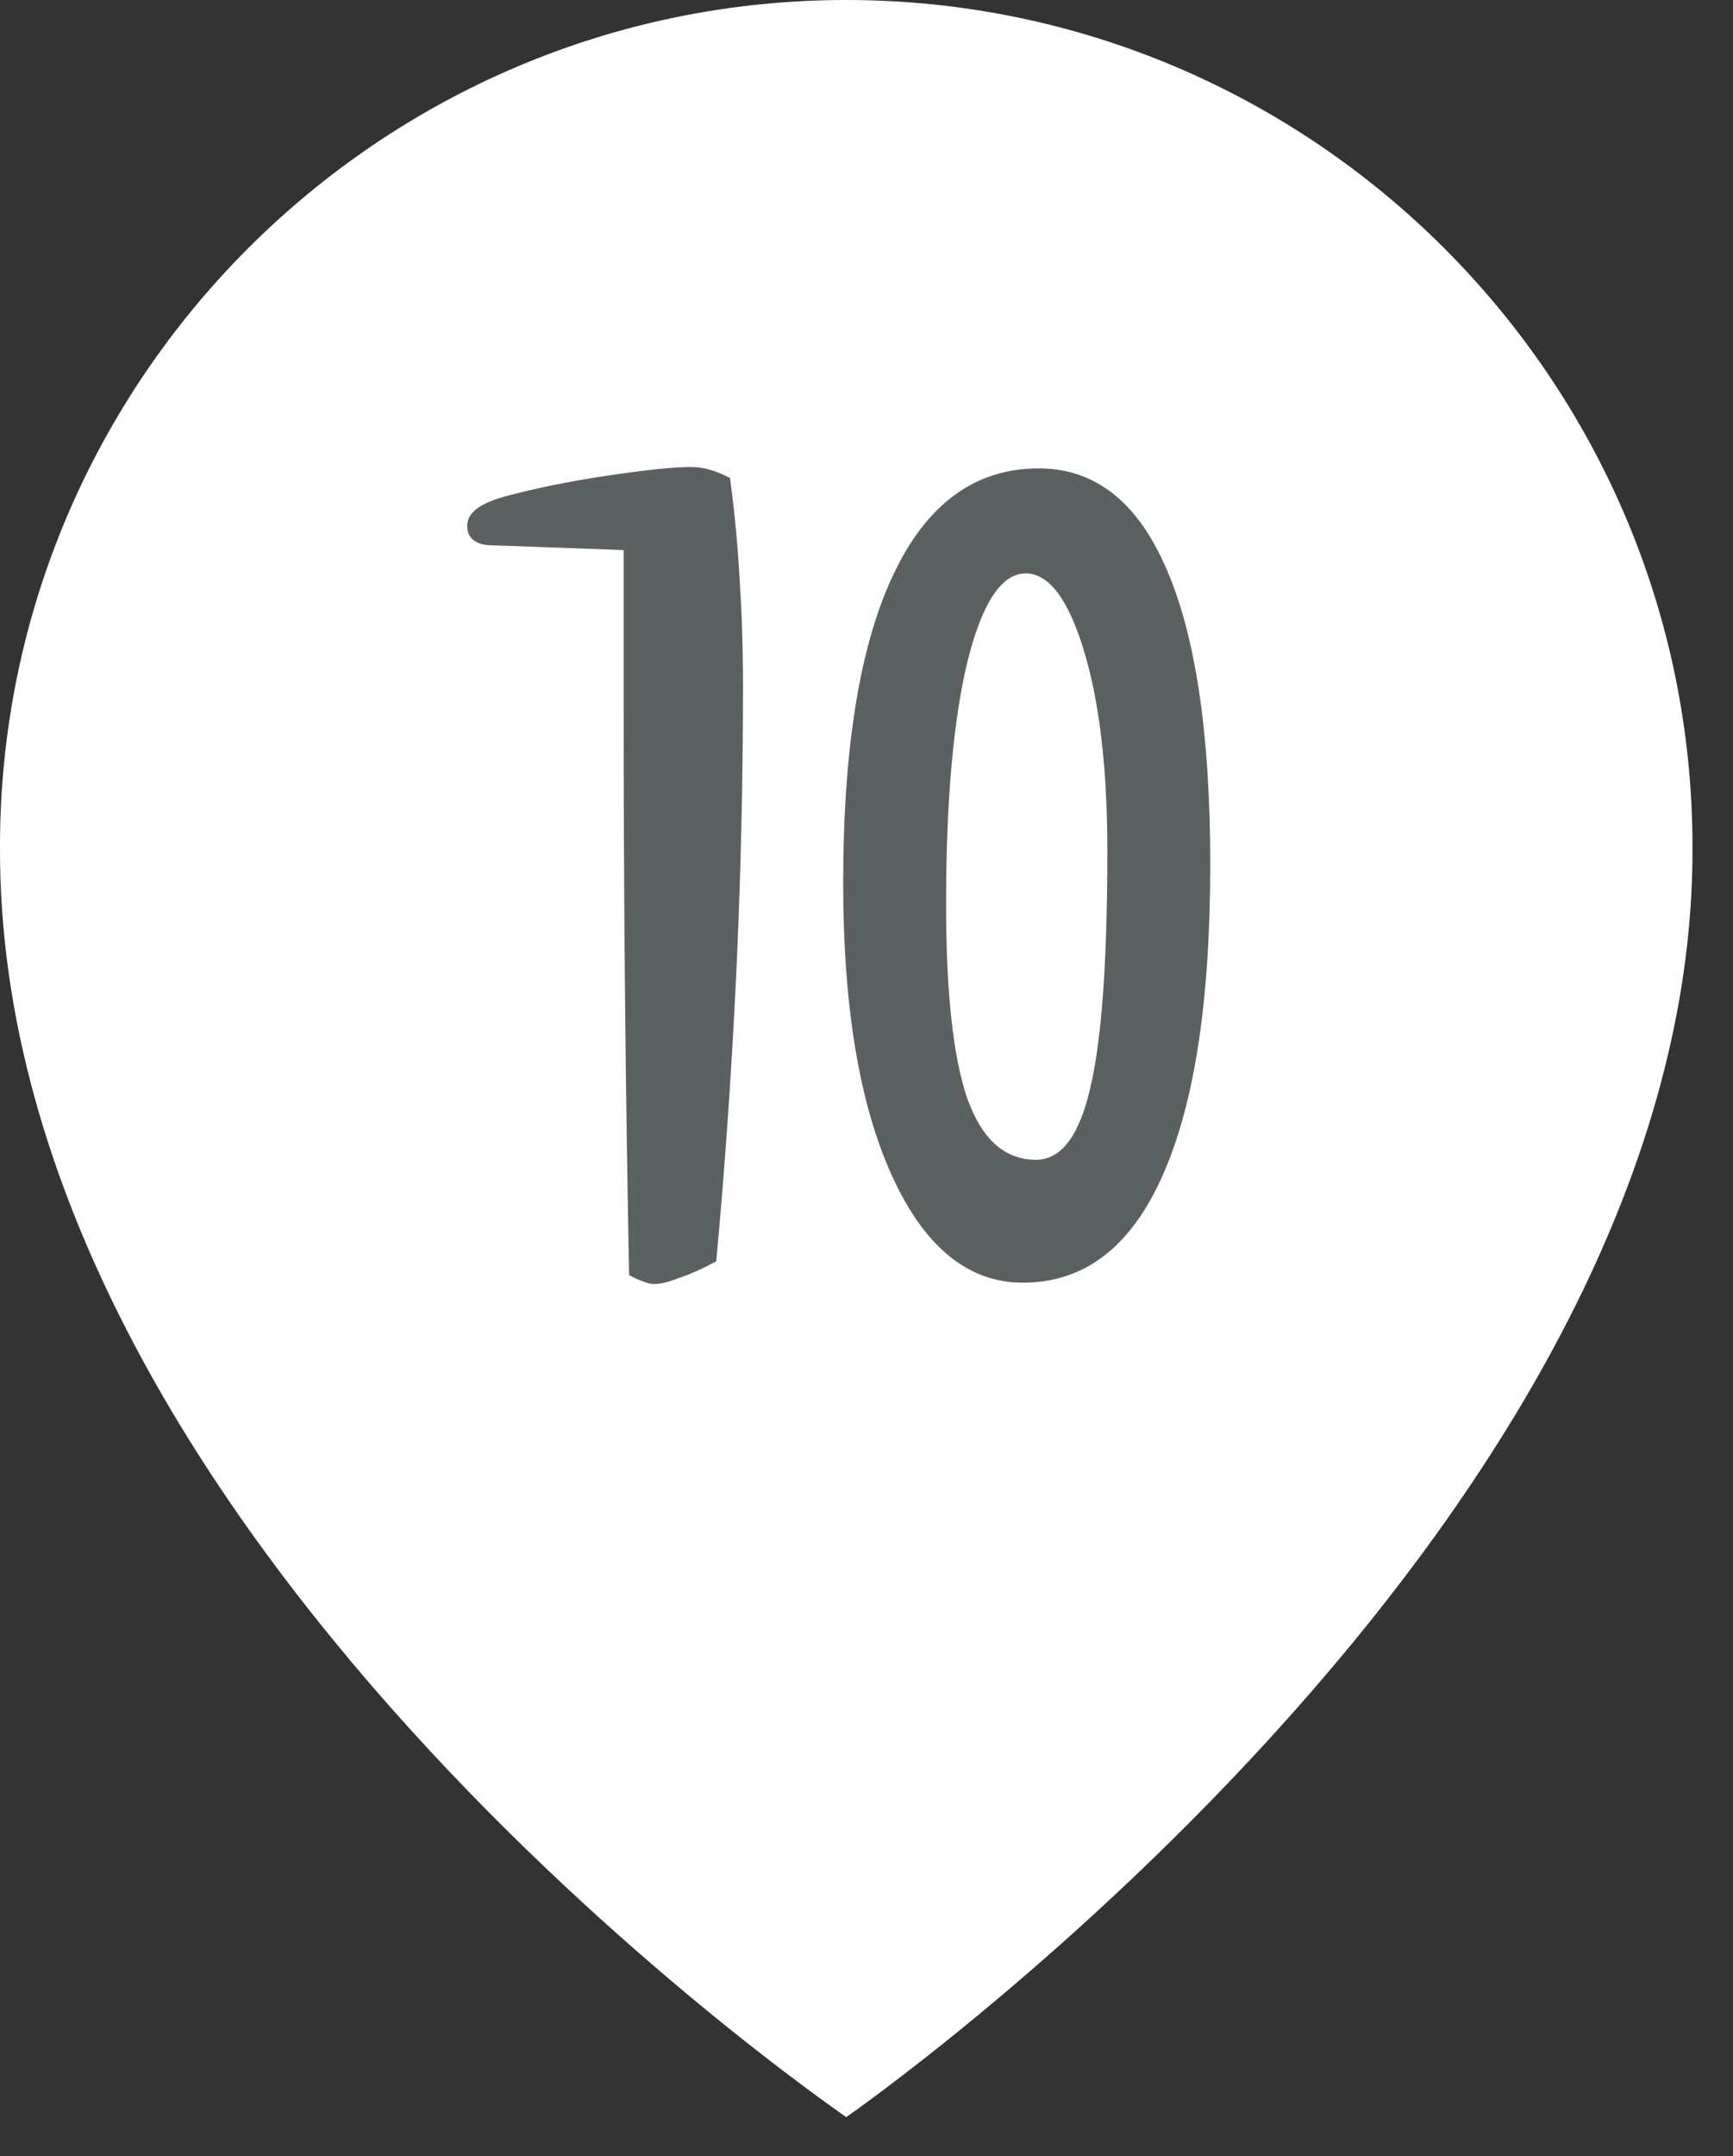
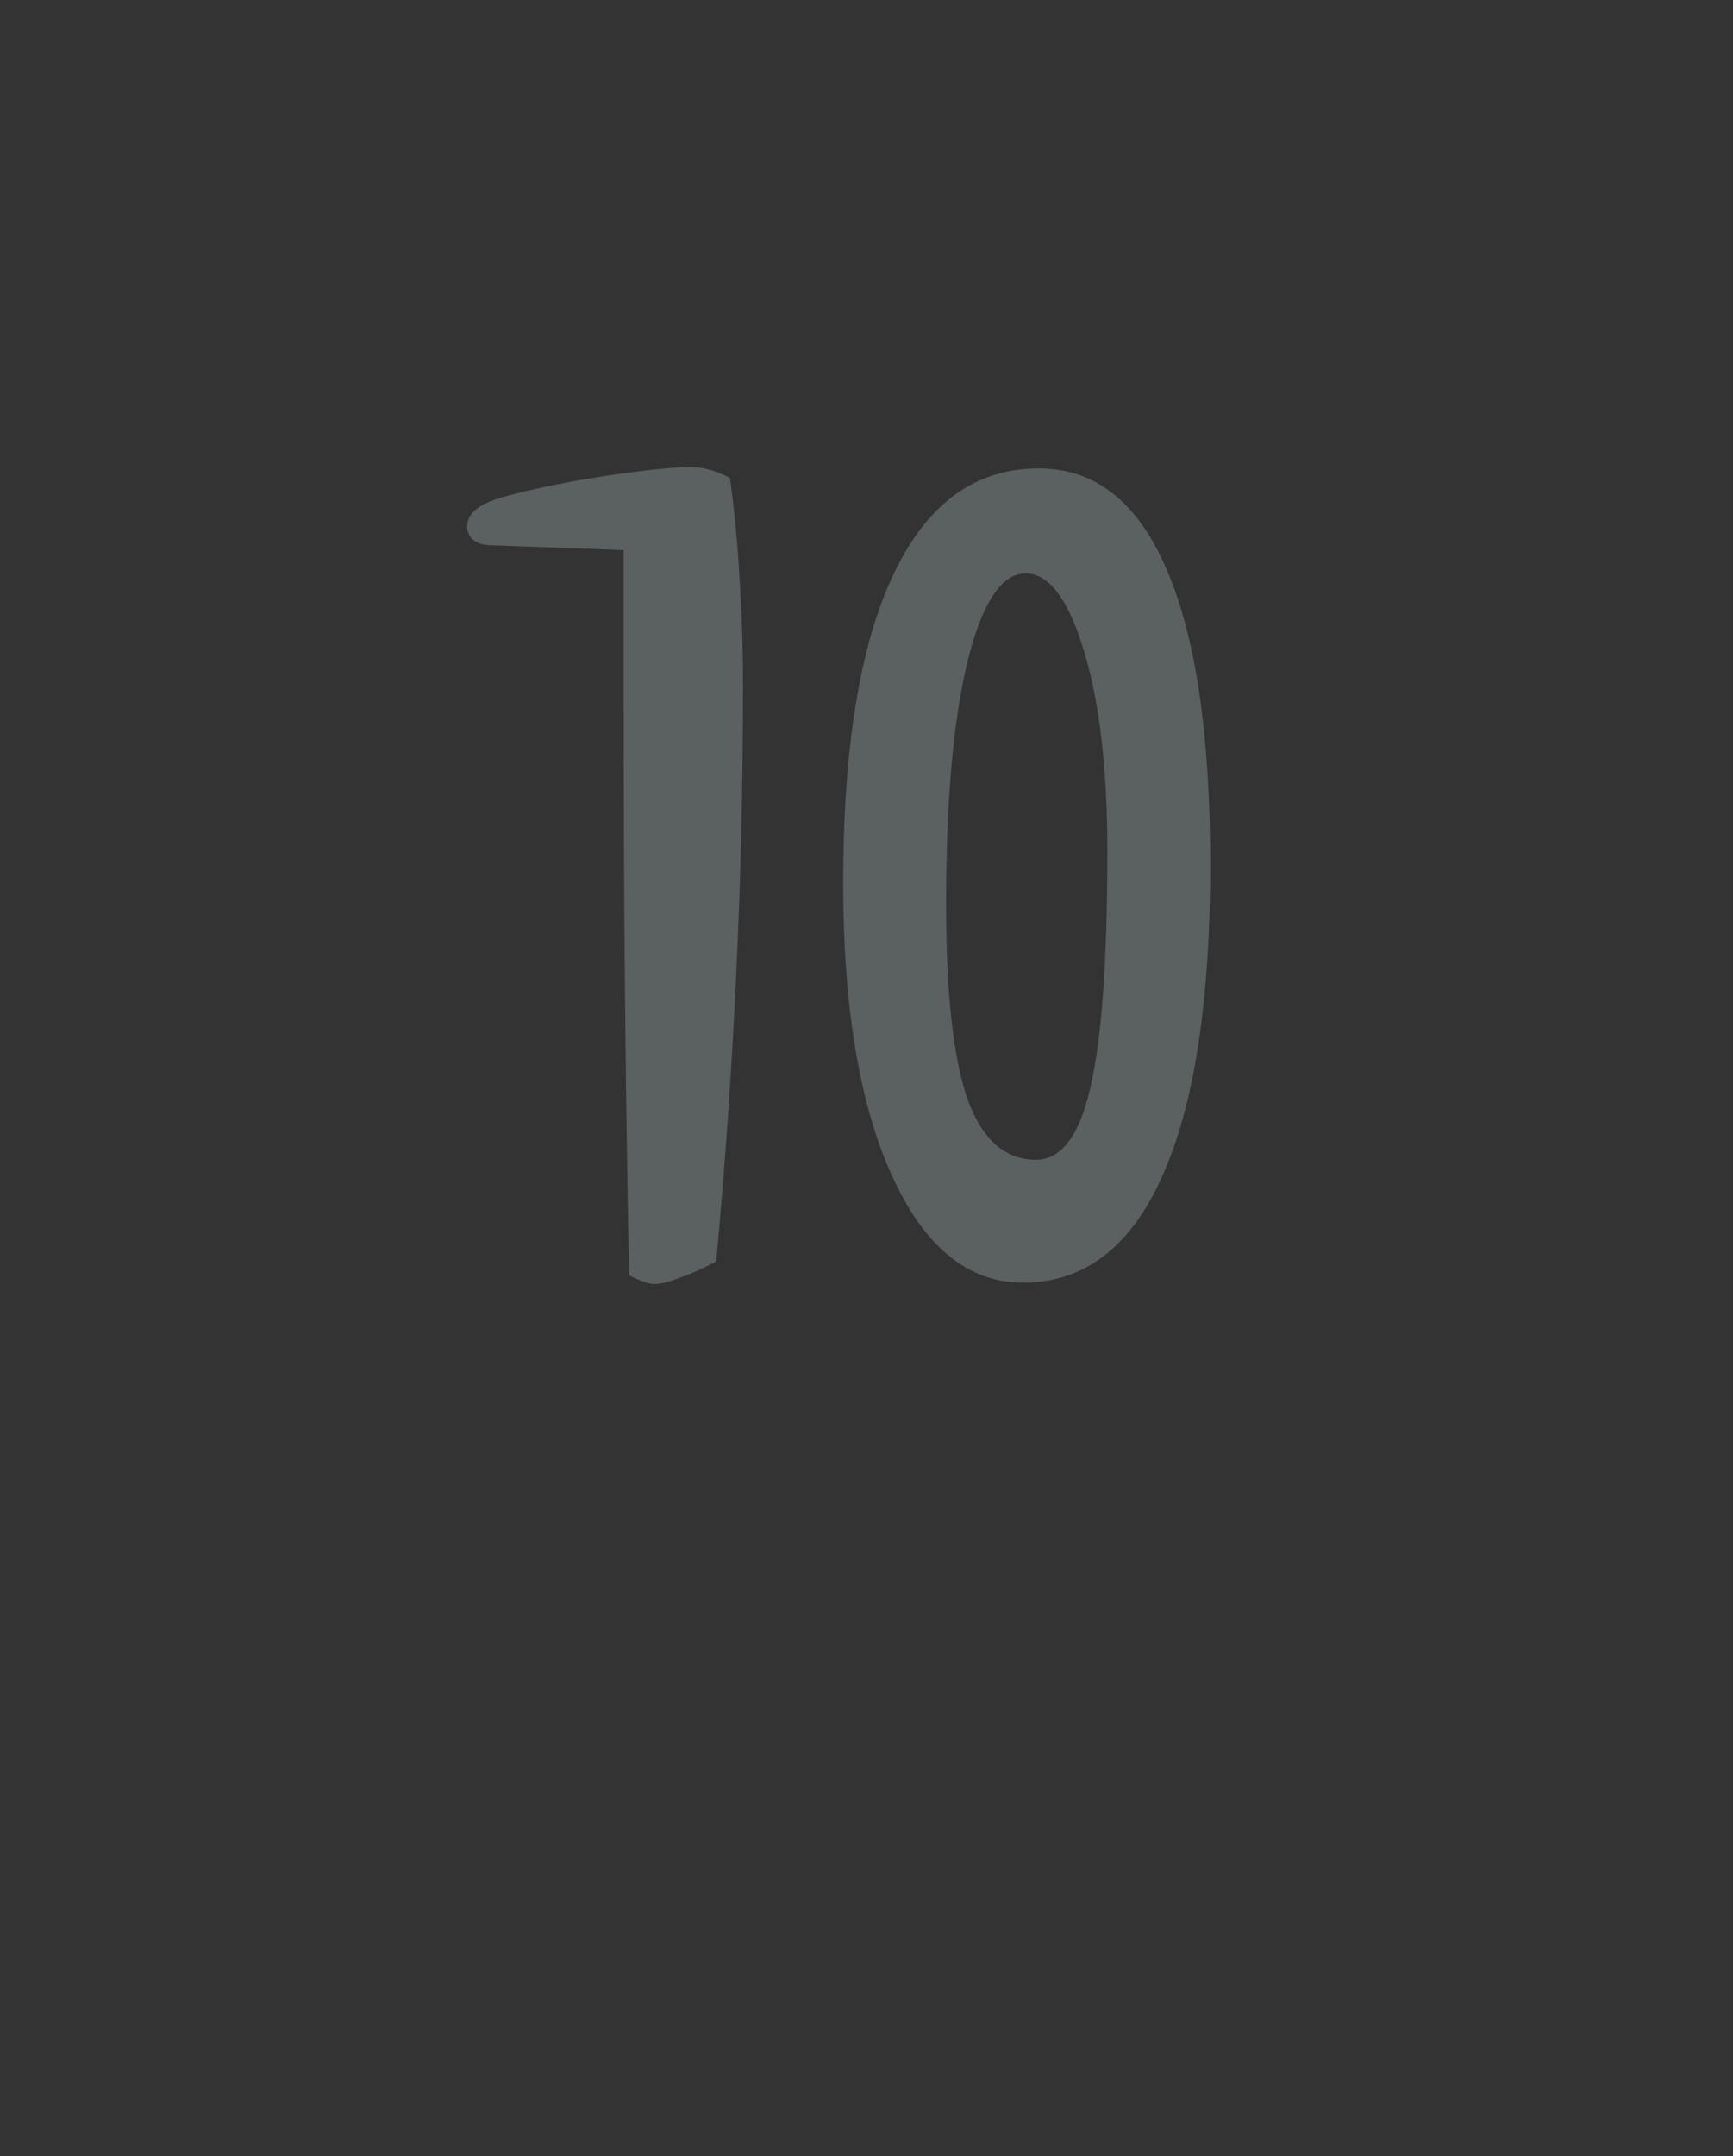
<svg xmlns="http://www.w3.org/2000/svg" width="37" height="46" viewBox="0 0 37 46" fill="none">
  <rect x="0" y="0" width="37" height="46" fill="#333333" stroke="none" />
-   <path d="M18.067 0C8.106 0 0 8.105 0 18.056C-0.065 32.612 17.381 44.681 18.067 45.169C18.067 45.169 36.2 32.612 36.135 18.067C36.135 8.105 28.029 0 18.067 0Z" fill="white" />
  <path d="M15.585 10.198C15.683 10.911 15.751 11.629 15.79 12.352C15.839 13.074 15.863 13.836 15.863 14.637C15.863 16.697 15.815 18.758 15.717 20.818C15.619 22.879 15.477 24.91 15.292 26.912C14.999 27.068 14.735 27.186 14.501 27.264C14.276 27.352 14.101 27.395 13.974 27.395C13.896 27.395 13.812 27.376 13.725 27.337C13.637 27.308 13.539 27.264 13.432 27.205C13.393 25.242 13.363 23.25 13.344 21.229C13.324 19.207 13.315 17.142 13.315 15.032V11.736L10.517 11.634C10.341 11.634 10.209 11.6 10.121 11.531C10.023 11.463 9.975 11.36 9.975 11.224C9.975 11.077 10.048 10.95 10.194 10.843C10.341 10.735 10.57 10.643 10.883 10.565C11.518 10.398 12.23 10.257 13.021 10.14C13.812 10.023 14.389 9.964 14.75 9.964C14.887 9.964 15.023 9.983 15.16 10.023C15.297 10.062 15.438 10.12 15.585 10.198ZM21.898 12.234C21.381 12.234 20.966 12.864 20.653 14.124C20.351 15.384 20.199 17.107 20.199 19.295C20.199 21.18 20.351 22.561 20.653 23.44C20.966 24.31 21.454 24.744 22.118 24.744C22.655 24.744 23.041 24.236 23.275 23.221C23.52 22.205 23.642 20.516 23.642 18.152C23.642 16.404 23.476 14.983 23.144 13.89C22.811 12.786 22.396 12.234 21.898 12.234ZM18.002 18.841C18.002 15.96 18.358 13.768 19.071 12.264C19.784 10.75 20.819 9.993 22.177 9.993C23.378 9.993 24.286 10.706 24.901 12.132C25.526 13.558 25.839 15.662 25.839 18.445C25.839 21.365 25.497 23.582 24.814 25.096C24.14 26.609 23.148 27.366 21.84 27.366C20.668 27.366 19.735 26.605 19.042 25.081C18.349 23.558 18.002 21.477 18.002 18.841Z" fill="#5B6061" />
</svg>